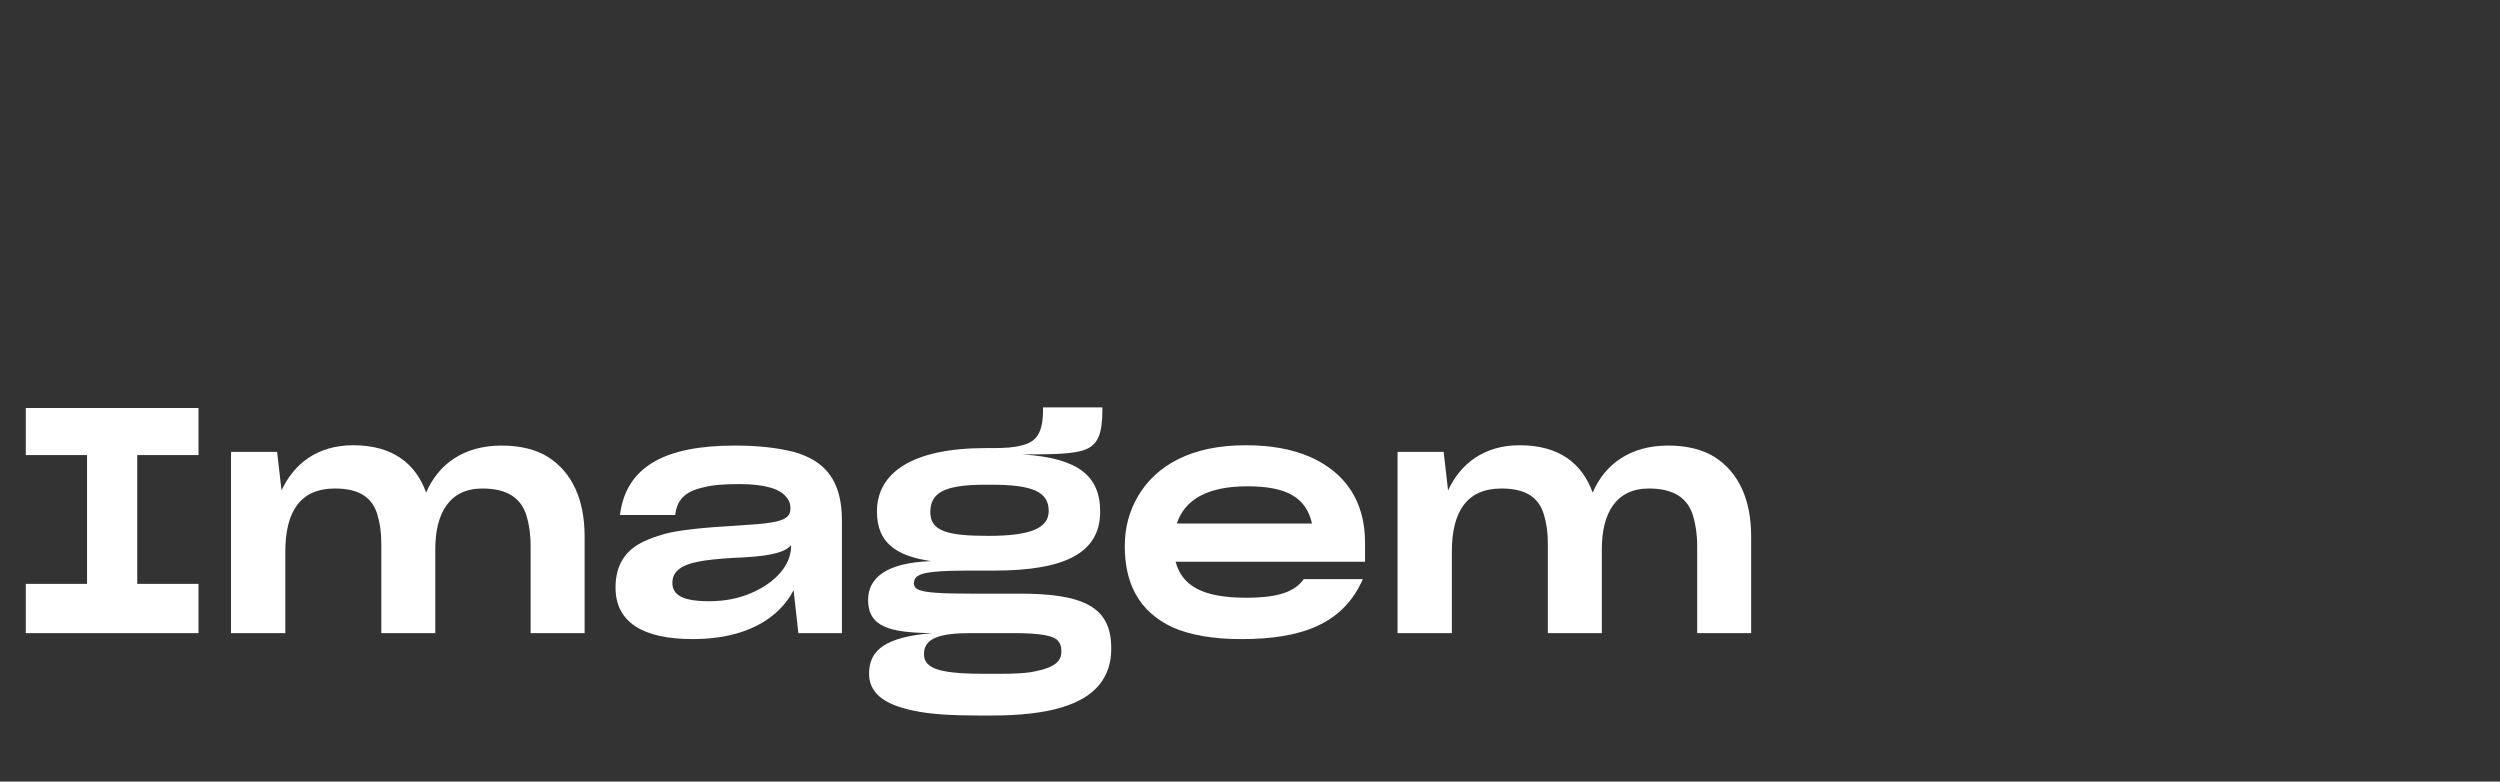
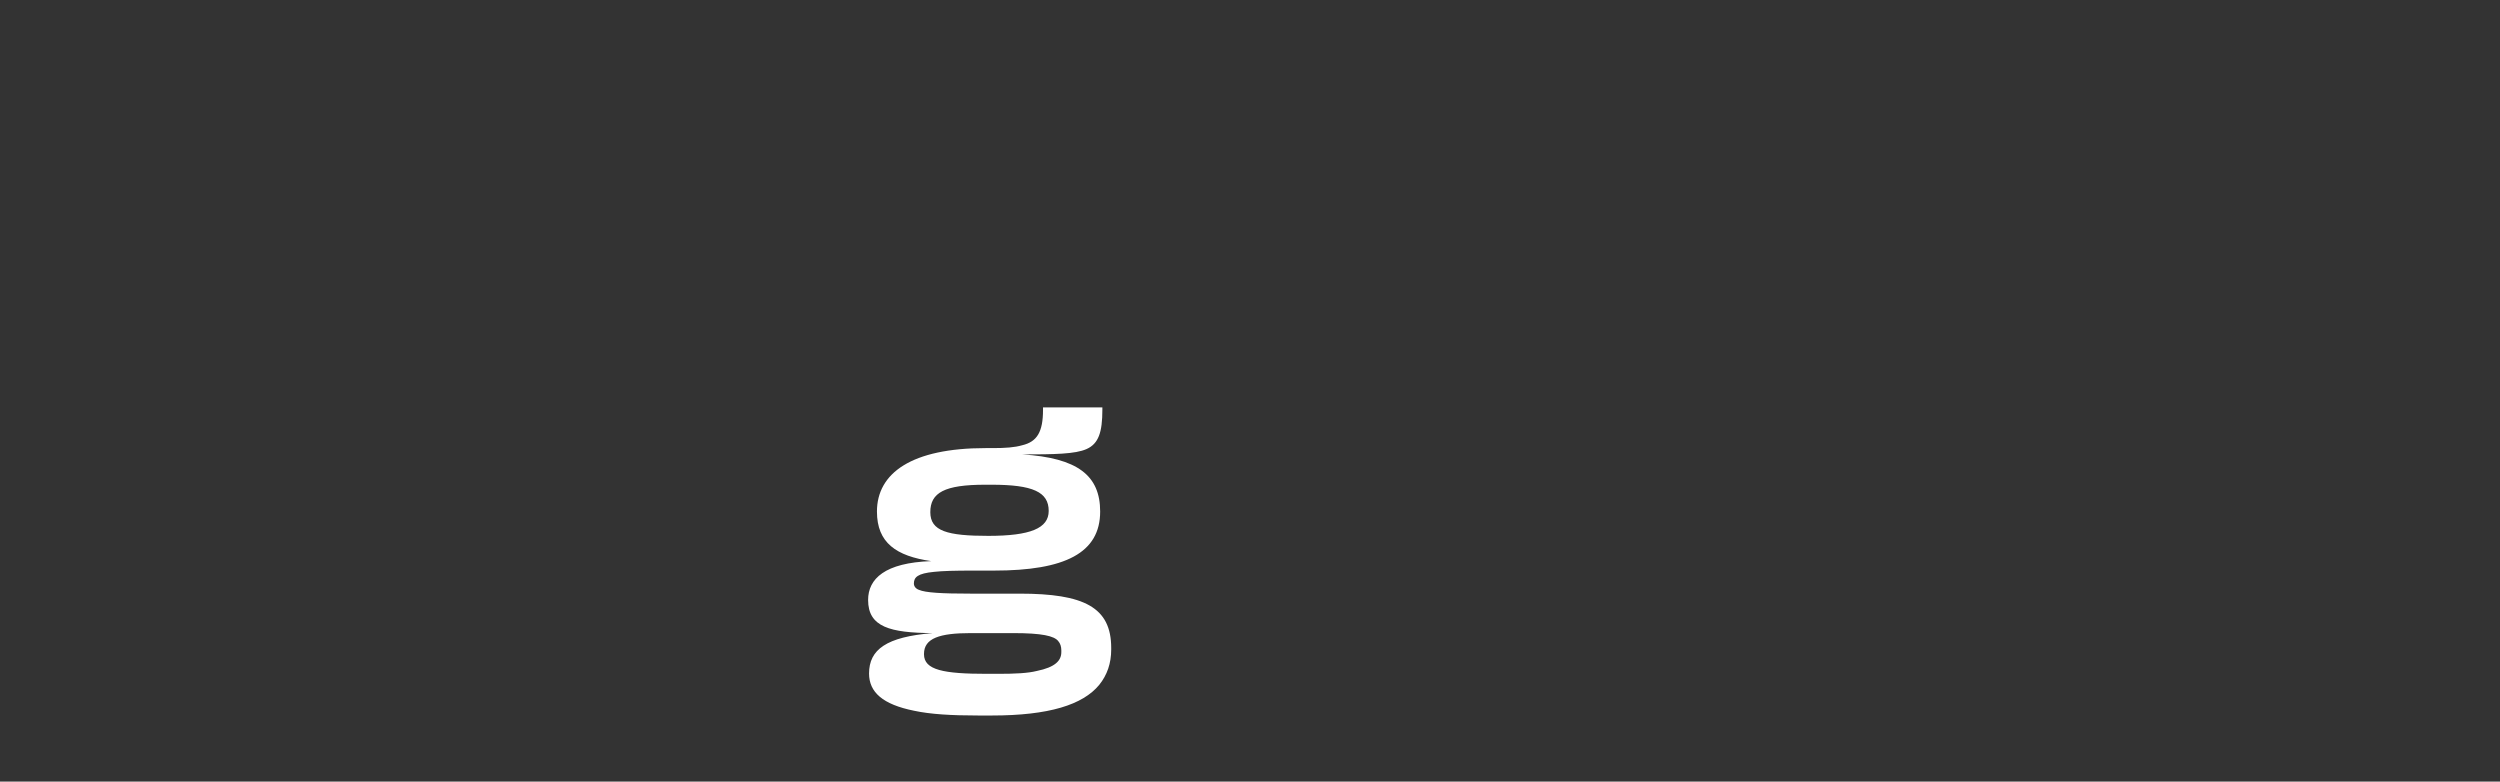
<svg xmlns="http://www.w3.org/2000/svg" version="1.1" id="Layer_1" x="0px" y="0px" width="2063px" height="645px" viewBox="0 0 2063 645" xml:space="preserve">
  <rect x="0" y="0" width="2063" height="645" fill="#333333" stroke="none" />
  <g>
-     <path fill="#FFFFFF" d="M21.292,481.795h50.542V375.499H21.292V336.68h142.509v38.819h-50.542v106.296h50.542v40.643H21.292 V481.795z" />
-     <path fill="#FFFFFF" d="M190.632,522.438V372.894h38.037l3.647,31.784c10.161-21.884,29.439-37.256,59.14-37.256 c32.566,0,51.585,15.111,60.182,39.08c10.161-23.708,31.264-38.818,62.267-38.818c15.371,0,28.137,3.126,38.297,9.379 c20.321,13.025,30.222,35.691,30.222,65.652v79.723h-44.551v-71.906c0-9.9-1.302-17.977-3.387-25.011 c-4.429-14.329-15.632-22.405-36.474-22.405c-26.834,0-38.818,20.061-38.818,50.021v69.301h-44.551v-74.251 c0-8.858-1.042-16.153-3.126-23.187c-3.908-13.549-13.808-21.885-35.171-21.885c-28.919,0-40.903,19.539-40.903,52.105v67.217 H190.632z" />
-     <path fill="#FFFFFF" d="M571.779,527.387c-41.163,0-63.829-13.808-63.829-42.466v-0.261c0-17.455,7.294-30.481,23.708-38.037 c4.95-2.345,10.421-4.168,16.413-5.992c12.245-3.126,29.961-5.211,62.006-7.034c11.203-0.781,19.8-1.303,25.792-2.345 c12.245-1.824,16.413-5.211,16.413-11.724v-0.261c0-3.387-1.042-6.514-3.908-9.64c-4.95-5.992-16.674-10.16-38.298-10.16 c-13.026,0-22.926,0.781-30.221,2.866c-15.111,3.387-21.363,10.682-22.666,22.666h-45.592c4.95-39.861,36.995-57.316,94.572-57.316 c19.54,0,35.432,1.823,48.719,5.21c26.313,7.295,39.861,23.969,39.861,56.534v93.01h-35.953l-3.908-35.433 C642.644,510.713,615.027,527.387,571.779,527.387z M619.978,489.35c20.582-8.857,32.826-23.447,32.826-38.559v-1.041 c-3.908,5.21-14.329,8.857-38.818,10.16c-28.658,1.303-41.685,3.387-49.761,7.295c-6.252,3.126-9.379,7.555-9.379,13.547v0.262 c0,9.899,8.337,15.109,30.221,15.109C598.354,496.123,609.817,493.779,619.978,489.35z" />
    <path fill="#FFFFFF" d="M907.073,565.164c-13.547,16.413-41.424,25.271-88.58,25.271H807.03c-21.884,0-39.34-1.042-52.627-3.907 c-26.053-5.211-37.255-15.371-37.255-30.742c0-19.801,14.329-30.222,52.366-33.348c-34.911-0.262-53.148-4.951-53.148-27.355 c0-17.456,13.808-30.742,52.106-32.045c-28.919-4.169-44.811-15.111-44.811-40.904c0-31.783,28.658-52.365,89.622-52.365h5.992 c10.161,0,17.977-0.521,24.229-2.346c12.245-2.865,17.195-10.941,17.195-29.179v-2.084h48.979v1.823 c0,18.758-3.126,28.138-13.027,32.566c-9.379,4.168-26.313,4.43-53.147,4.43c45.853,2.865,64.351,17.455,64.351,47.154 c0,34.13-28.919,48.72-87.538,48.72h-17.716c-14.329,0-24.75,0.261-31.784,1.042c-13.547,1.303-16.674,4.429-16.674,9.64 c0,2.084,1.303,4.169,4.168,5.21c5.471,2.346,18.758,3.127,42.466,3.127h40.642c53.148,0,75.553,11.203,75.553,44.811v1.303 C916.973,547.447,913.586,557.088,907.073,565.164z M855.488,553.7c15.371-3.126,20.321-8.597,20.321-15.632v-1.303 c0-3.126-0.782-5.73-2.605-7.815c-3.387-4.169-13.287-6.513-36.995-6.513h-35.171c-25.532,0-38.558,4.168-38.558,17.194v0.261 c0,13.026,16.153,16.152,51.845,16.152h9.379C837.772,556.045,848.193,555.523,855.488,553.7z M865.388,421.612 c0-15.632-13.026-21.624-47.156-21.624h-5.21c-33.608,0-45.332,6.514-45.332,22.666c0,15.632,14.068,19.54,47.938,19.54 C850.277,442.194,865.388,435.941,865.388,421.612z" />
-     <path fill="#FFFFFF" d="M1024.566,527.387c-23.708,0-42.467-3.387-56.796-9.639c-28.397-13.287-39.6-36.734-39.6-67.217 c0-15.111,3.647-28.658,10.942-41.164c15.11-25.531,44.029-41.945,88.84-41.945c20.842,0,38.037,3.127,53.147,9.641 c29.439,13.025,45.332,36.994,45.332,70.604v15.892H970.115c5.211,19.54,21.885,29.7,58.099,29.7 c27.355,0,40.382-5.211,47.677-15.371h48.719C1108.456,514.882,1074.066,527.387,1024.566,527.387z M971.158,432.033h111.506 c-4.95-21.884-21.363-30.742-53.408-30.742C996.168,401.291,977.41,412.494,971.158,432.033z" />
-     <path fill="#FFFFFF" d="M1153.262,522.438V372.894h38.037l3.647,31.784c10.161-21.884,29.44-37.256,59.141-37.256 c32.565,0,51.584,15.111,60.182,39.08c10.161-23.708,31.264-38.818,62.267-38.818c15.371,0,28.137,3.126,38.298,9.379 c20.321,13.025,30.221,35.691,30.221,65.652v79.723h-44.55v-71.906c0-9.9-1.303-17.977-3.387-25.011 c-4.43-14.329-15.632-22.405-36.475-22.405c-26.834,0-38.818,20.061-38.818,50.021v69.301h-44.551v-74.251 c0-8.858-1.042-16.153-3.126-23.187c-3.908-13.549-13.809-21.885-35.172-21.885c-28.918,0-40.902,19.539-40.902,52.105v67.217 H1153.262z" />
  </g>
</svg>